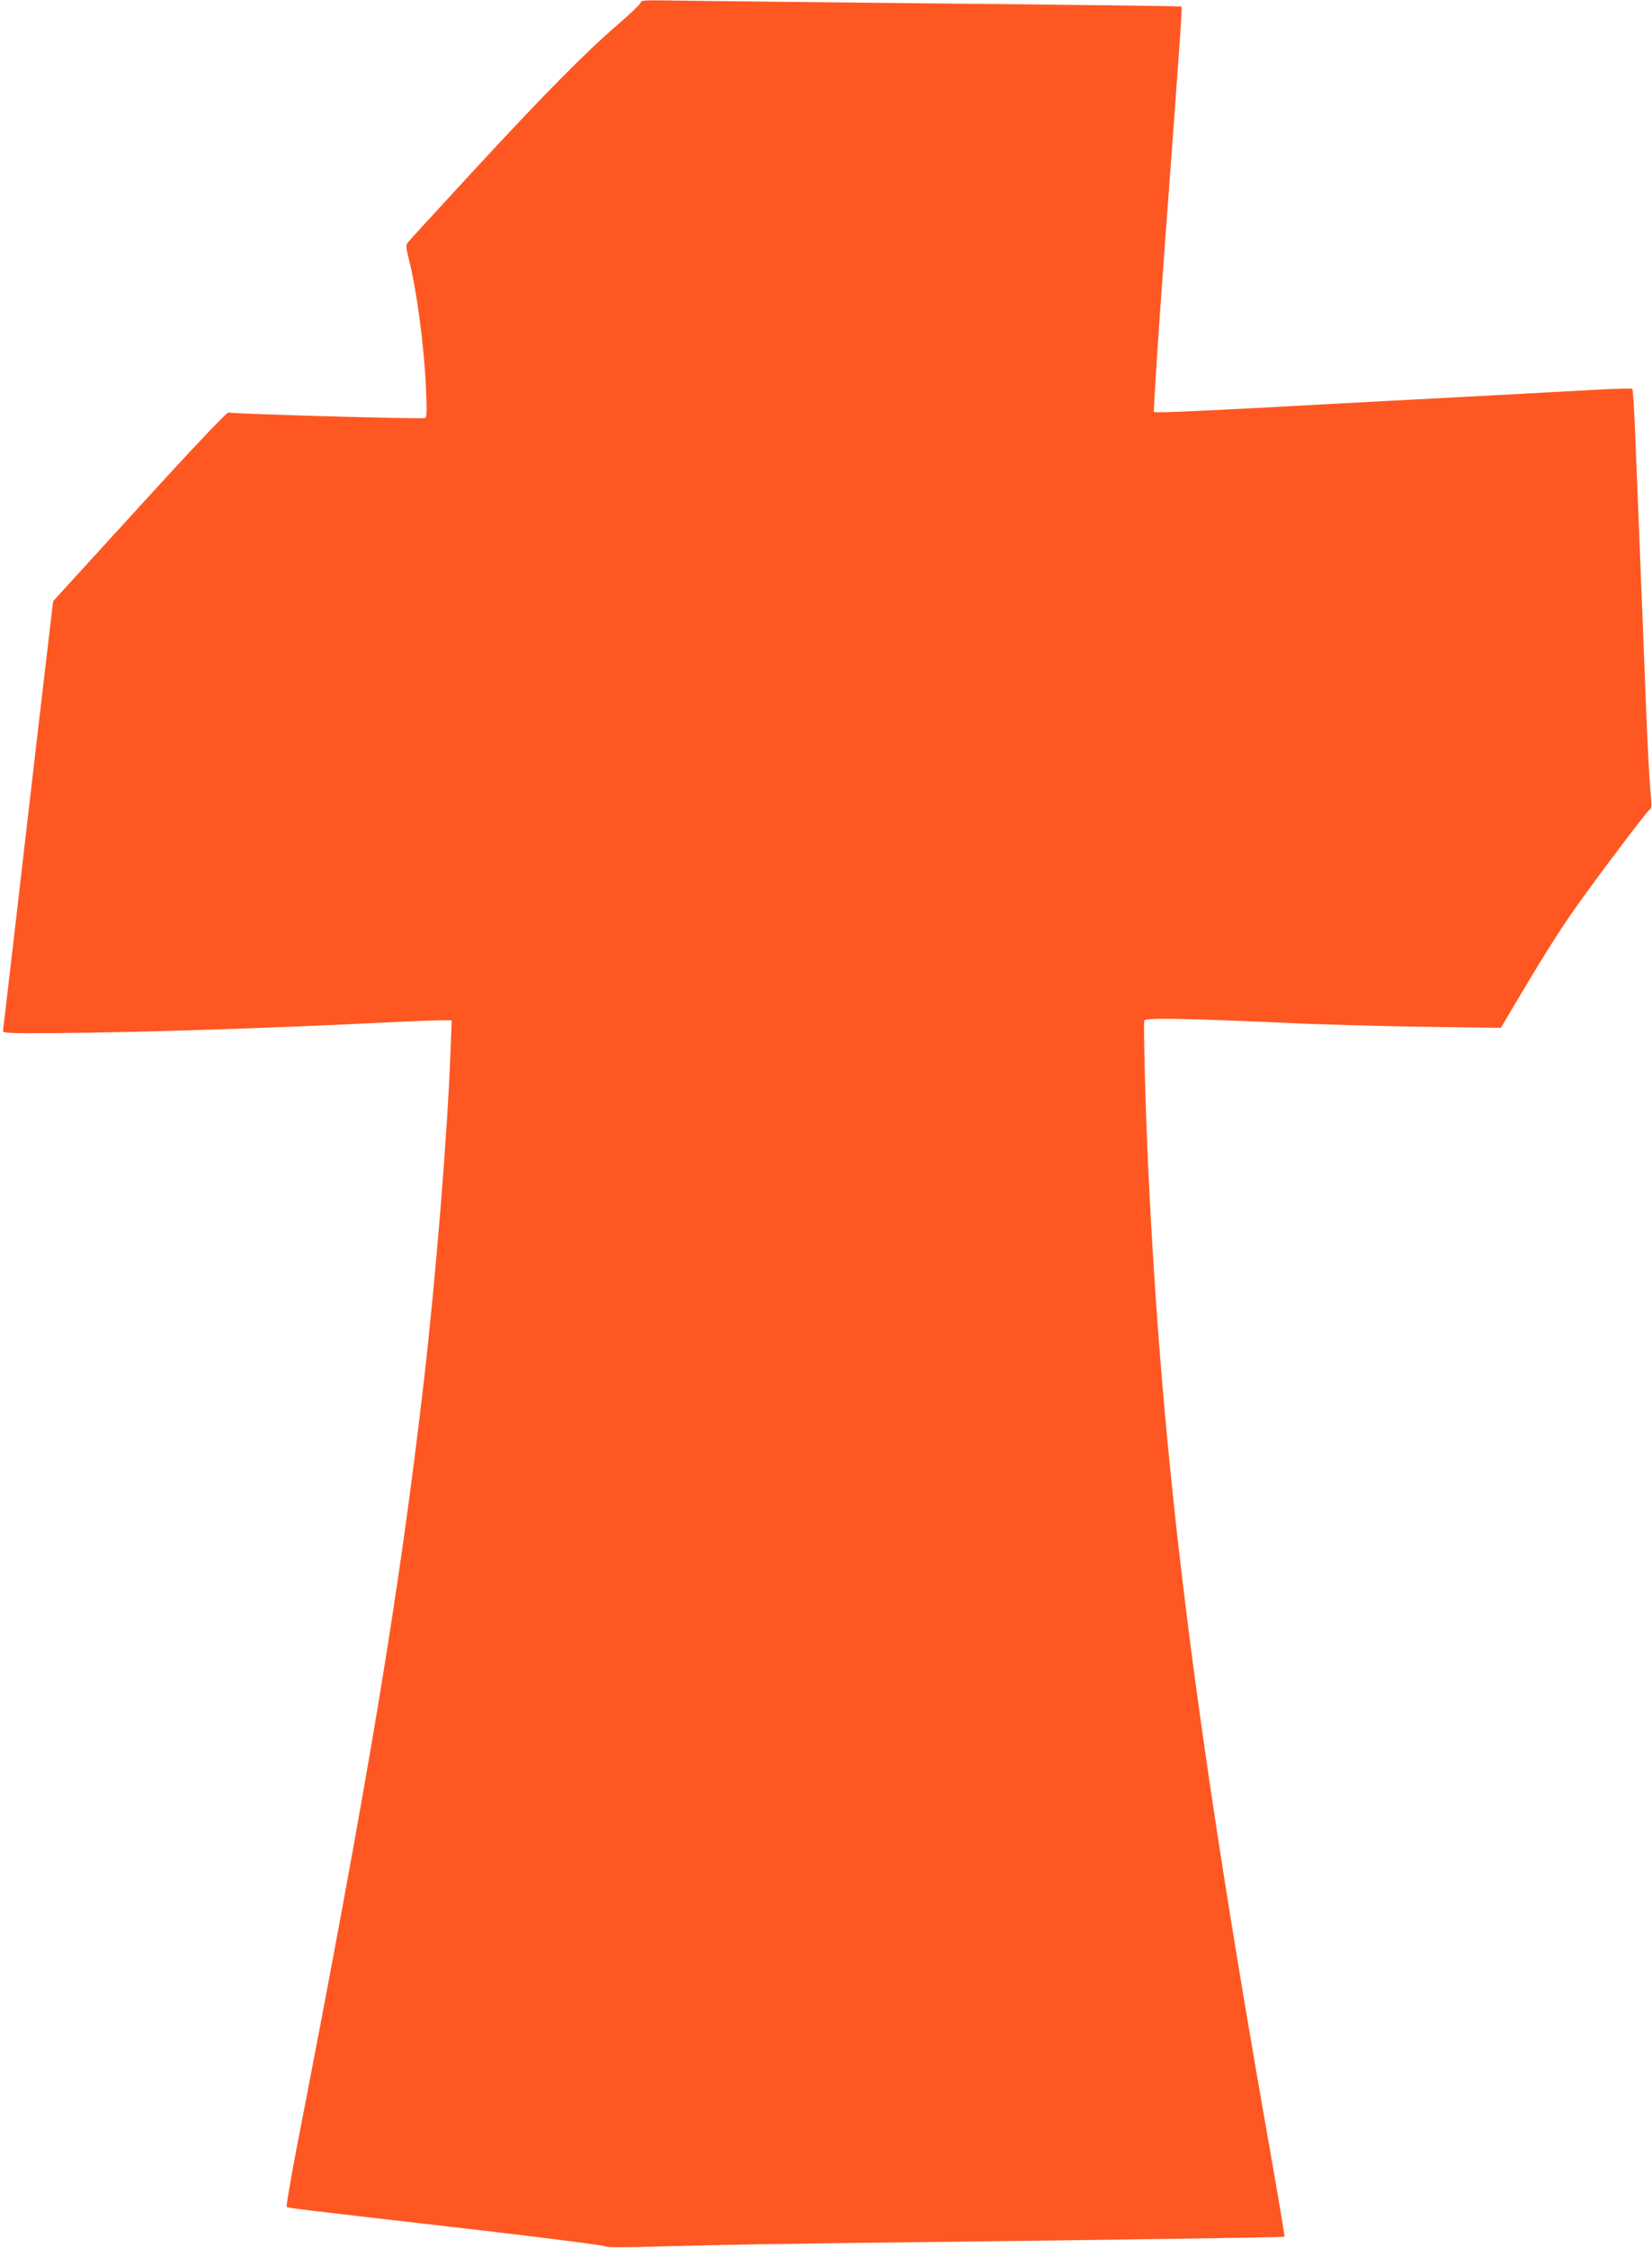
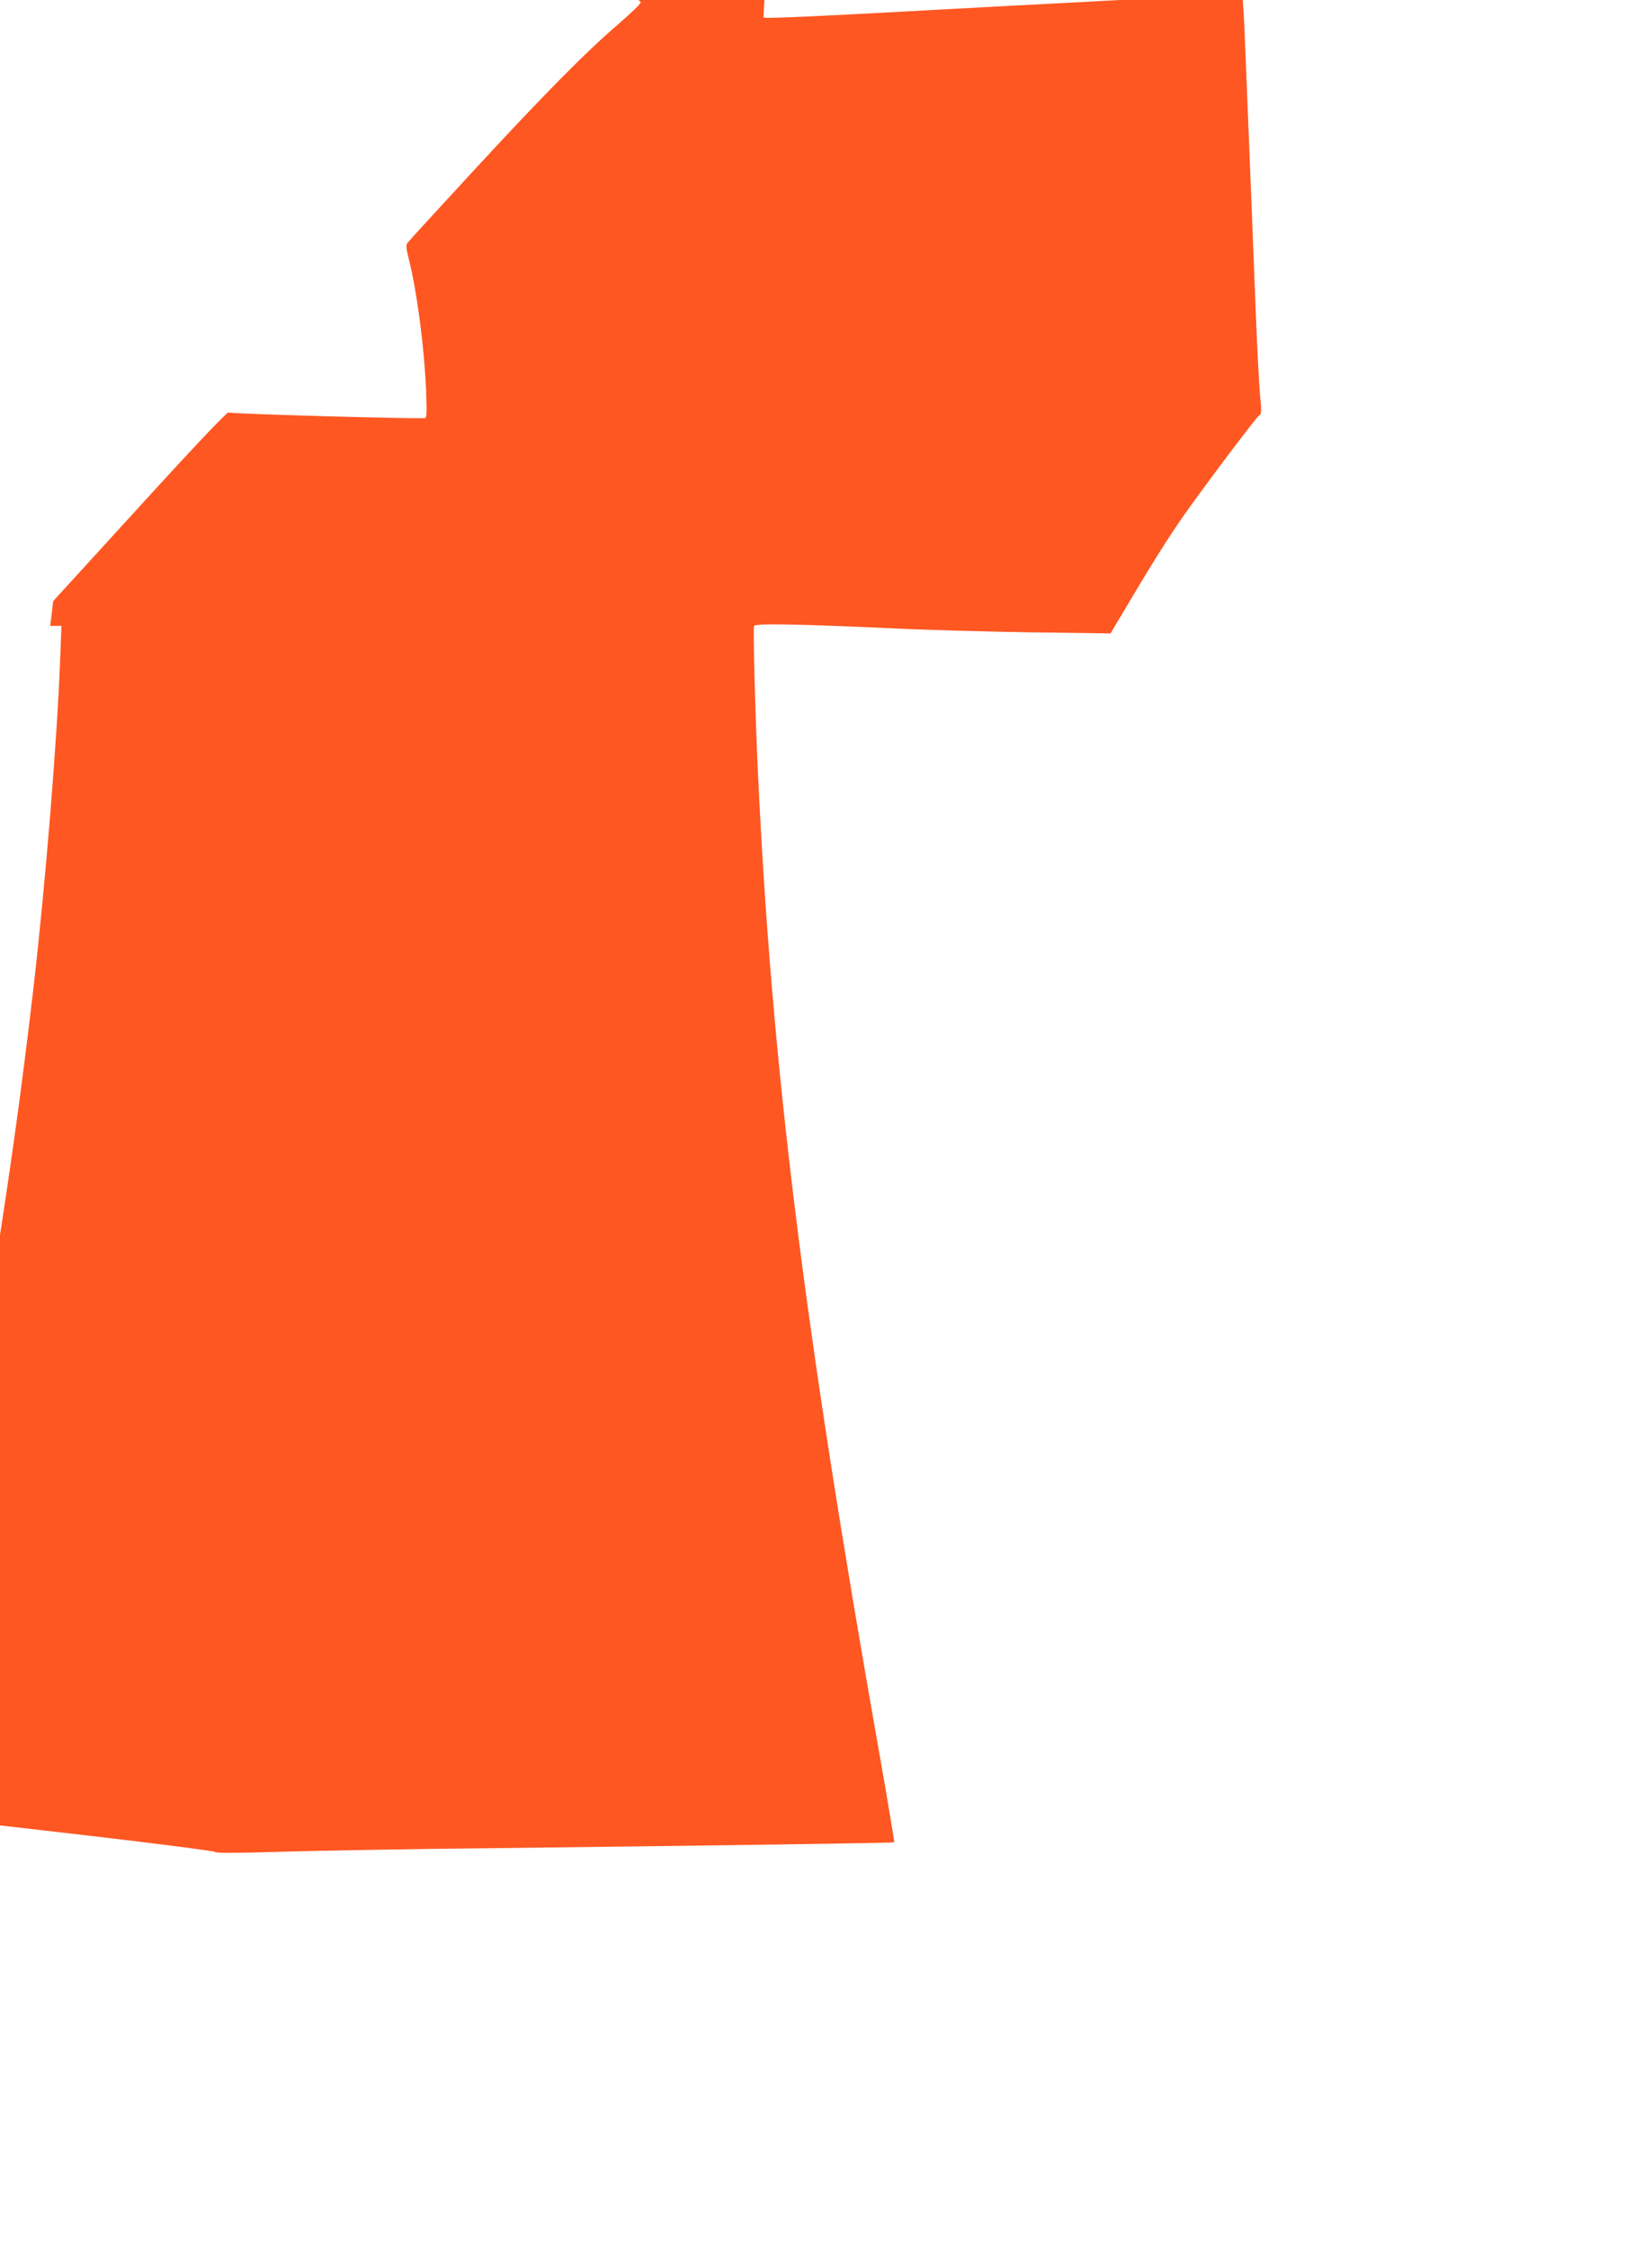
<svg xmlns="http://www.w3.org/2000/svg" version="1.0" width="941pt" height="1280pt" viewBox="0 0 941 1280" preserveAspectRatio="xMidYMid meet">
  <g transform="translate(0,1280) scale(0.1,-0.1)" fill="#ff5722" stroke="none">
-     <path d="M3650 12787 c0 -8 -56 -62 -124 -121 -182 -155 -434 -410 -836 -846 -195 -212 -361 -392 -368 -402 -11 -13 -9 -30 7 -95 46 -182 88 -504 98 -745 5 -132 4 -158 -8 -159 -80 -5 -1093 24 -1118 32 -9 2 -201 -200 -506 -535 l-492 -539 -17 -141 c-24 -199 -124 -1058 -201 -1726 -36 -311 -67 -572 -68 -580 -3 -13 35 -15 302 -13 477 4 1235 28 1931 63 107 5 224 10 259 10 l64 0 -7 -182 c-18 -479 -84 -1283 -151 -1868 -142 -1224 -313 -2250 -731 -4402 -31 -164 -54 -301 -51 -305 8 -7 42 -11 1102 -133 384 -45 705 -86 712 -92 9 -7 116 -7 370 1 197 6 759 16 1248 21 1269 15 2248 29 2252 33 1 2 -35 222 -82 488 -435 2461 -616 3927 -695 5609 -15 315 -28 812 -22 829 6 16 238 12 812 -14 179 -9 526 -18 772 -22 l447 -6 26 44 c205 347 299 497 399 639 129 182 405 548 420 557 15 8 16 21 6 119 -5 60 -17 282 -25 494 -8 212 -24 610 -35 885 -11 275 -24 589 -28 697 -5 109 -11 200 -14 203 -3 4 -93 2 -199 -4 -107 -6 -448 -24 -759 -41 -311 -16 -641 -34 -735 -39 -681 -38 -1026 -54 -1032 -47 -4 4 25 449 65 989 91 1233 97 1316 91 1320 -2 2 -614 10 -1359 17 -745 8 -1437 15 -1537 17 -151 3 -183 1 -183 -10z" />
+     <path d="M3650 12787 c0 -8 -56 -62 -124 -121 -182 -155 -434 -410 -836 -846 -195 -212 -361 -392 -368 -402 -11 -13 -9 -30 7 -95 46 -182 88 -504 98 -745 5 -132 4 -158 -8 -159 -80 -5 -1093 24 -1118 32 -9 2 -201 -200 -506 -535 l-492 -539 -17 -141 l64 0 -7 -182 c-18 -479 -84 -1283 -151 -1868 -142 -1224 -313 -2250 -731 -4402 -31 -164 -54 -301 -51 -305 8 -7 42 -11 1102 -133 384 -45 705 -86 712 -92 9 -7 116 -7 370 1 197 6 759 16 1248 21 1269 15 2248 29 2252 33 1 2 -35 222 -82 488 -435 2461 -616 3927 -695 5609 -15 315 -28 812 -22 829 6 16 238 12 812 -14 179 -9 526 -18 772 -22 l447 -6 26 44 c205 347 299 497 399 639 129 182 405 548 420 557 15 8 16 21 6 119 -5 60 -17 282 -25 494 -8 212 -24 610 -35 885 -11 275 -24 589 -28 697 -5 109 -11 200 -14 203 -3 4 -93 2 -199 -4 -107 -6 -448 -24 -759 -41 -311 -16 -641 -34 -735 -39 -681 -38 -1026 -54 -1032 -47 -4 4 25 449 65 989 91 1233 97 1316 91 1320 -2 2 -614 10 -1359 17 -745 8 -1437 15 -1537 17 -151 3 -183 1 -183 -10z" />
  </g>
</svg>